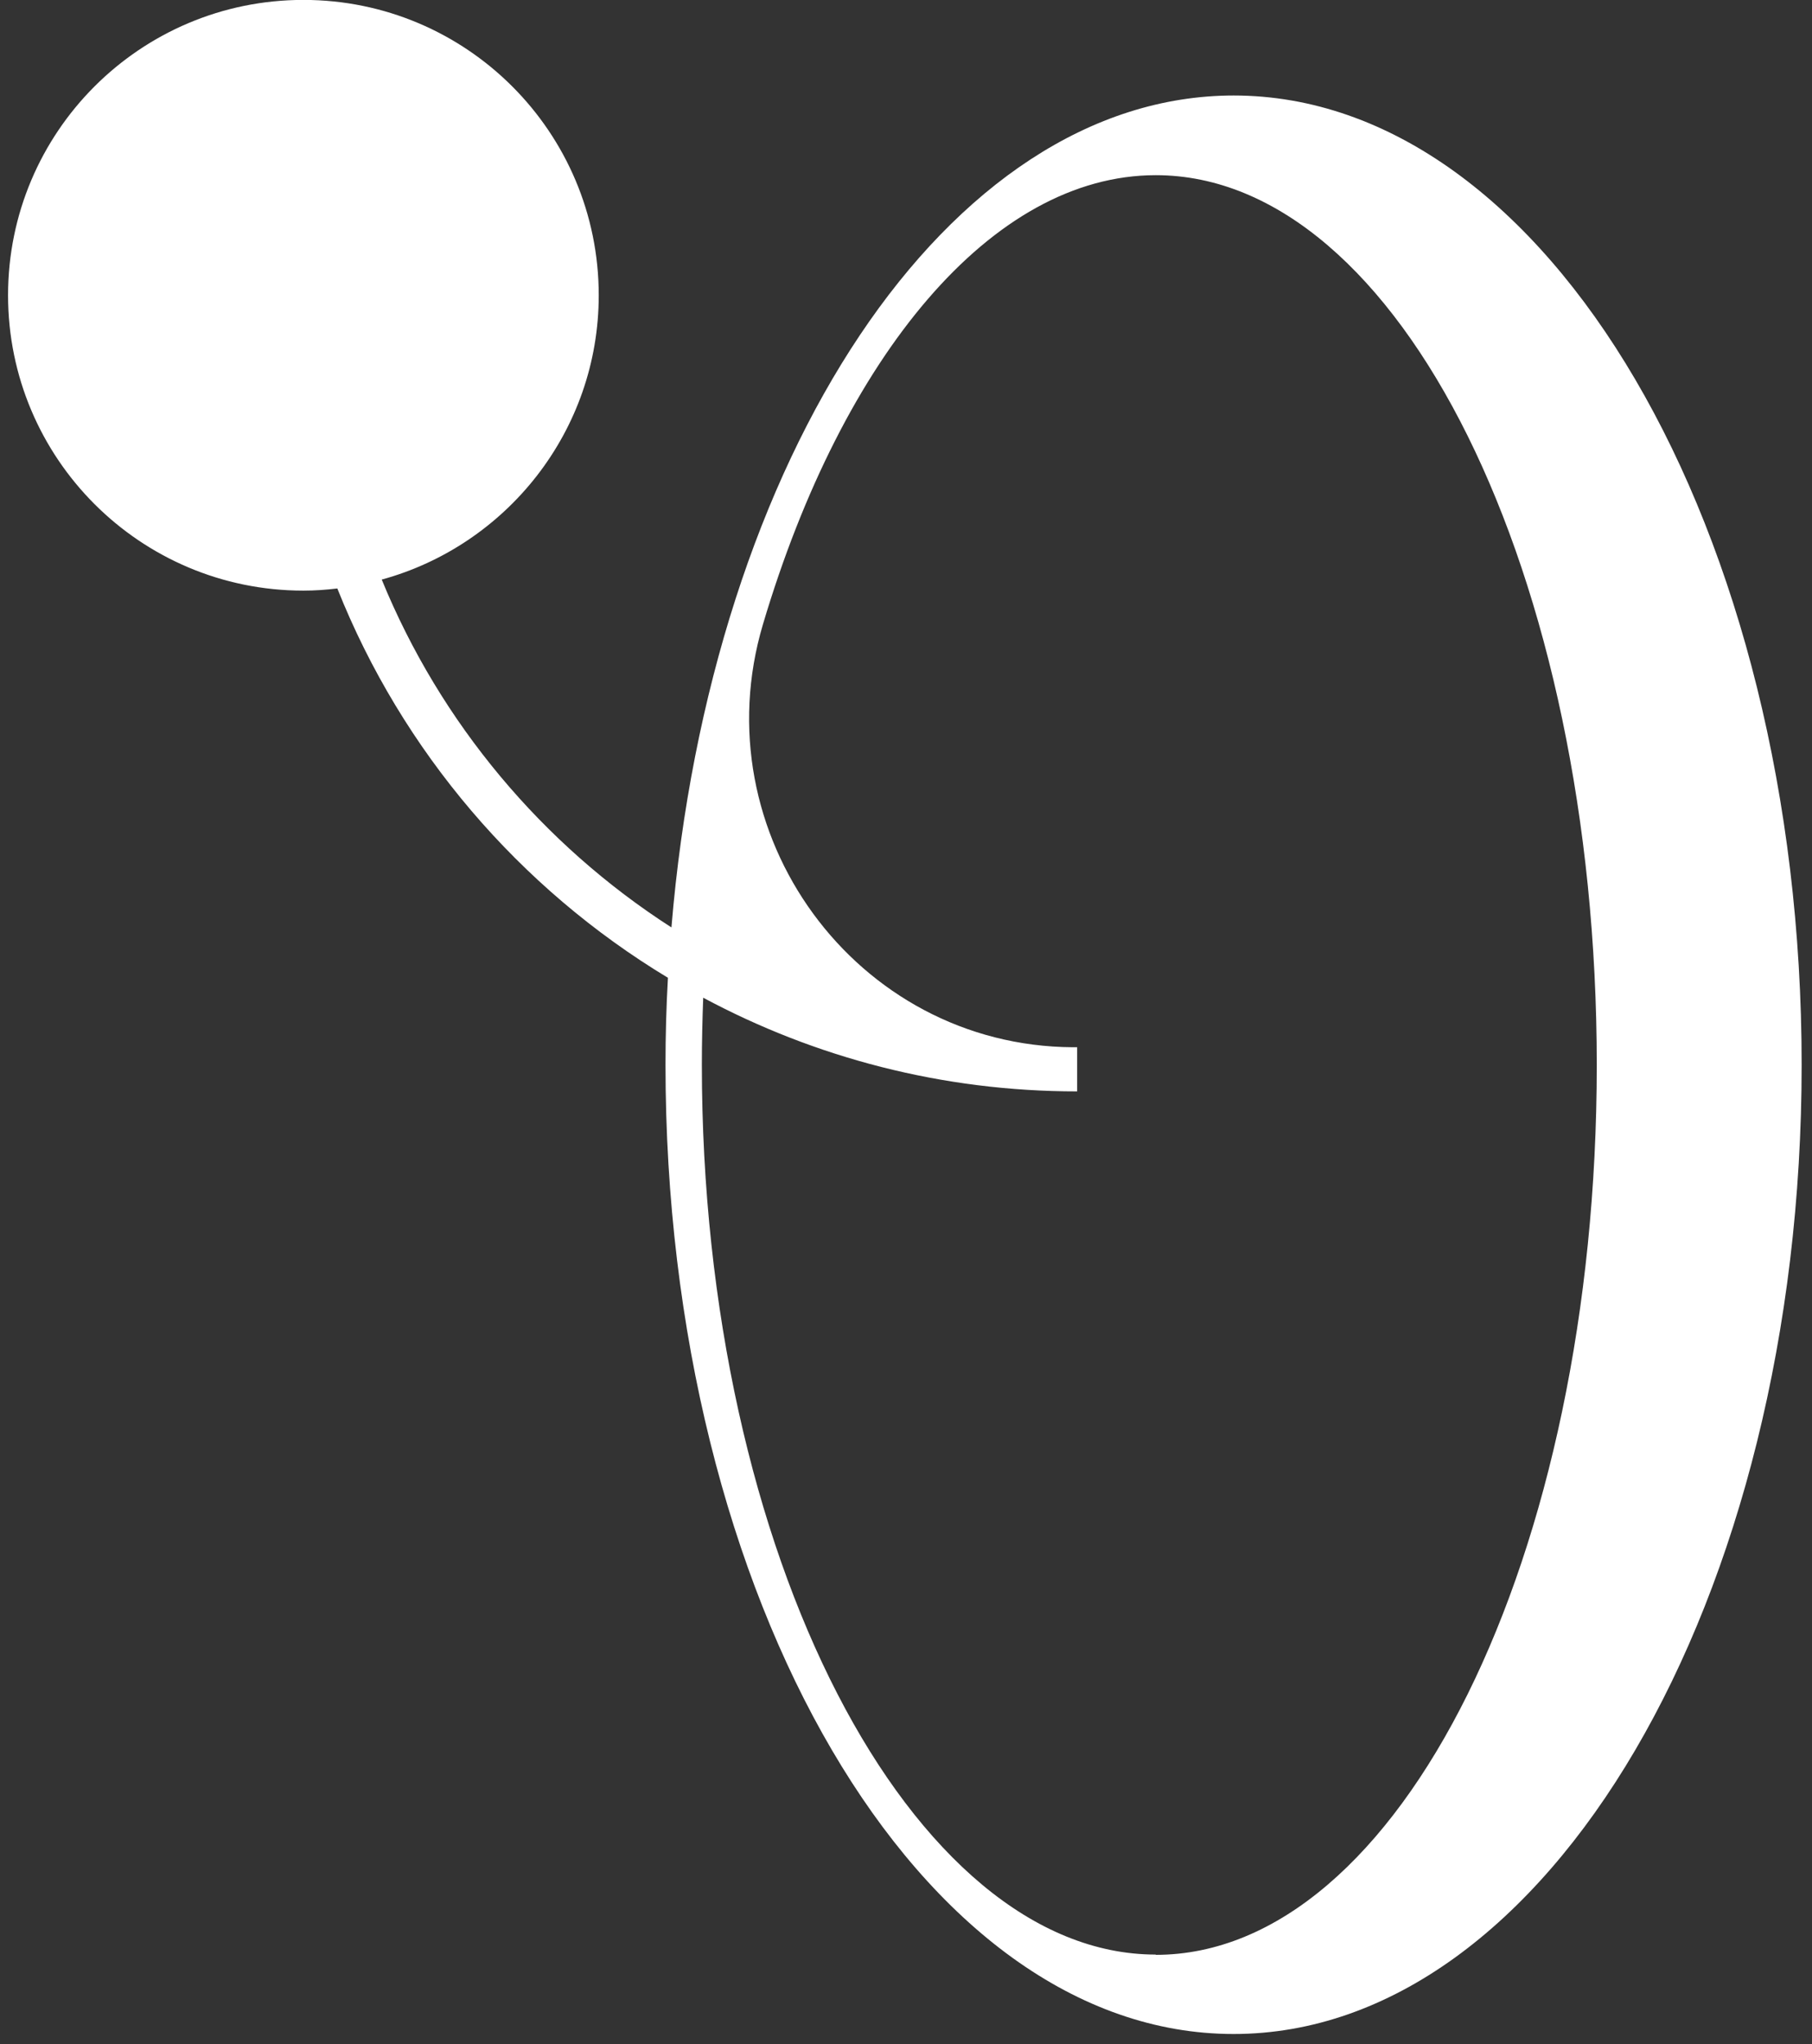
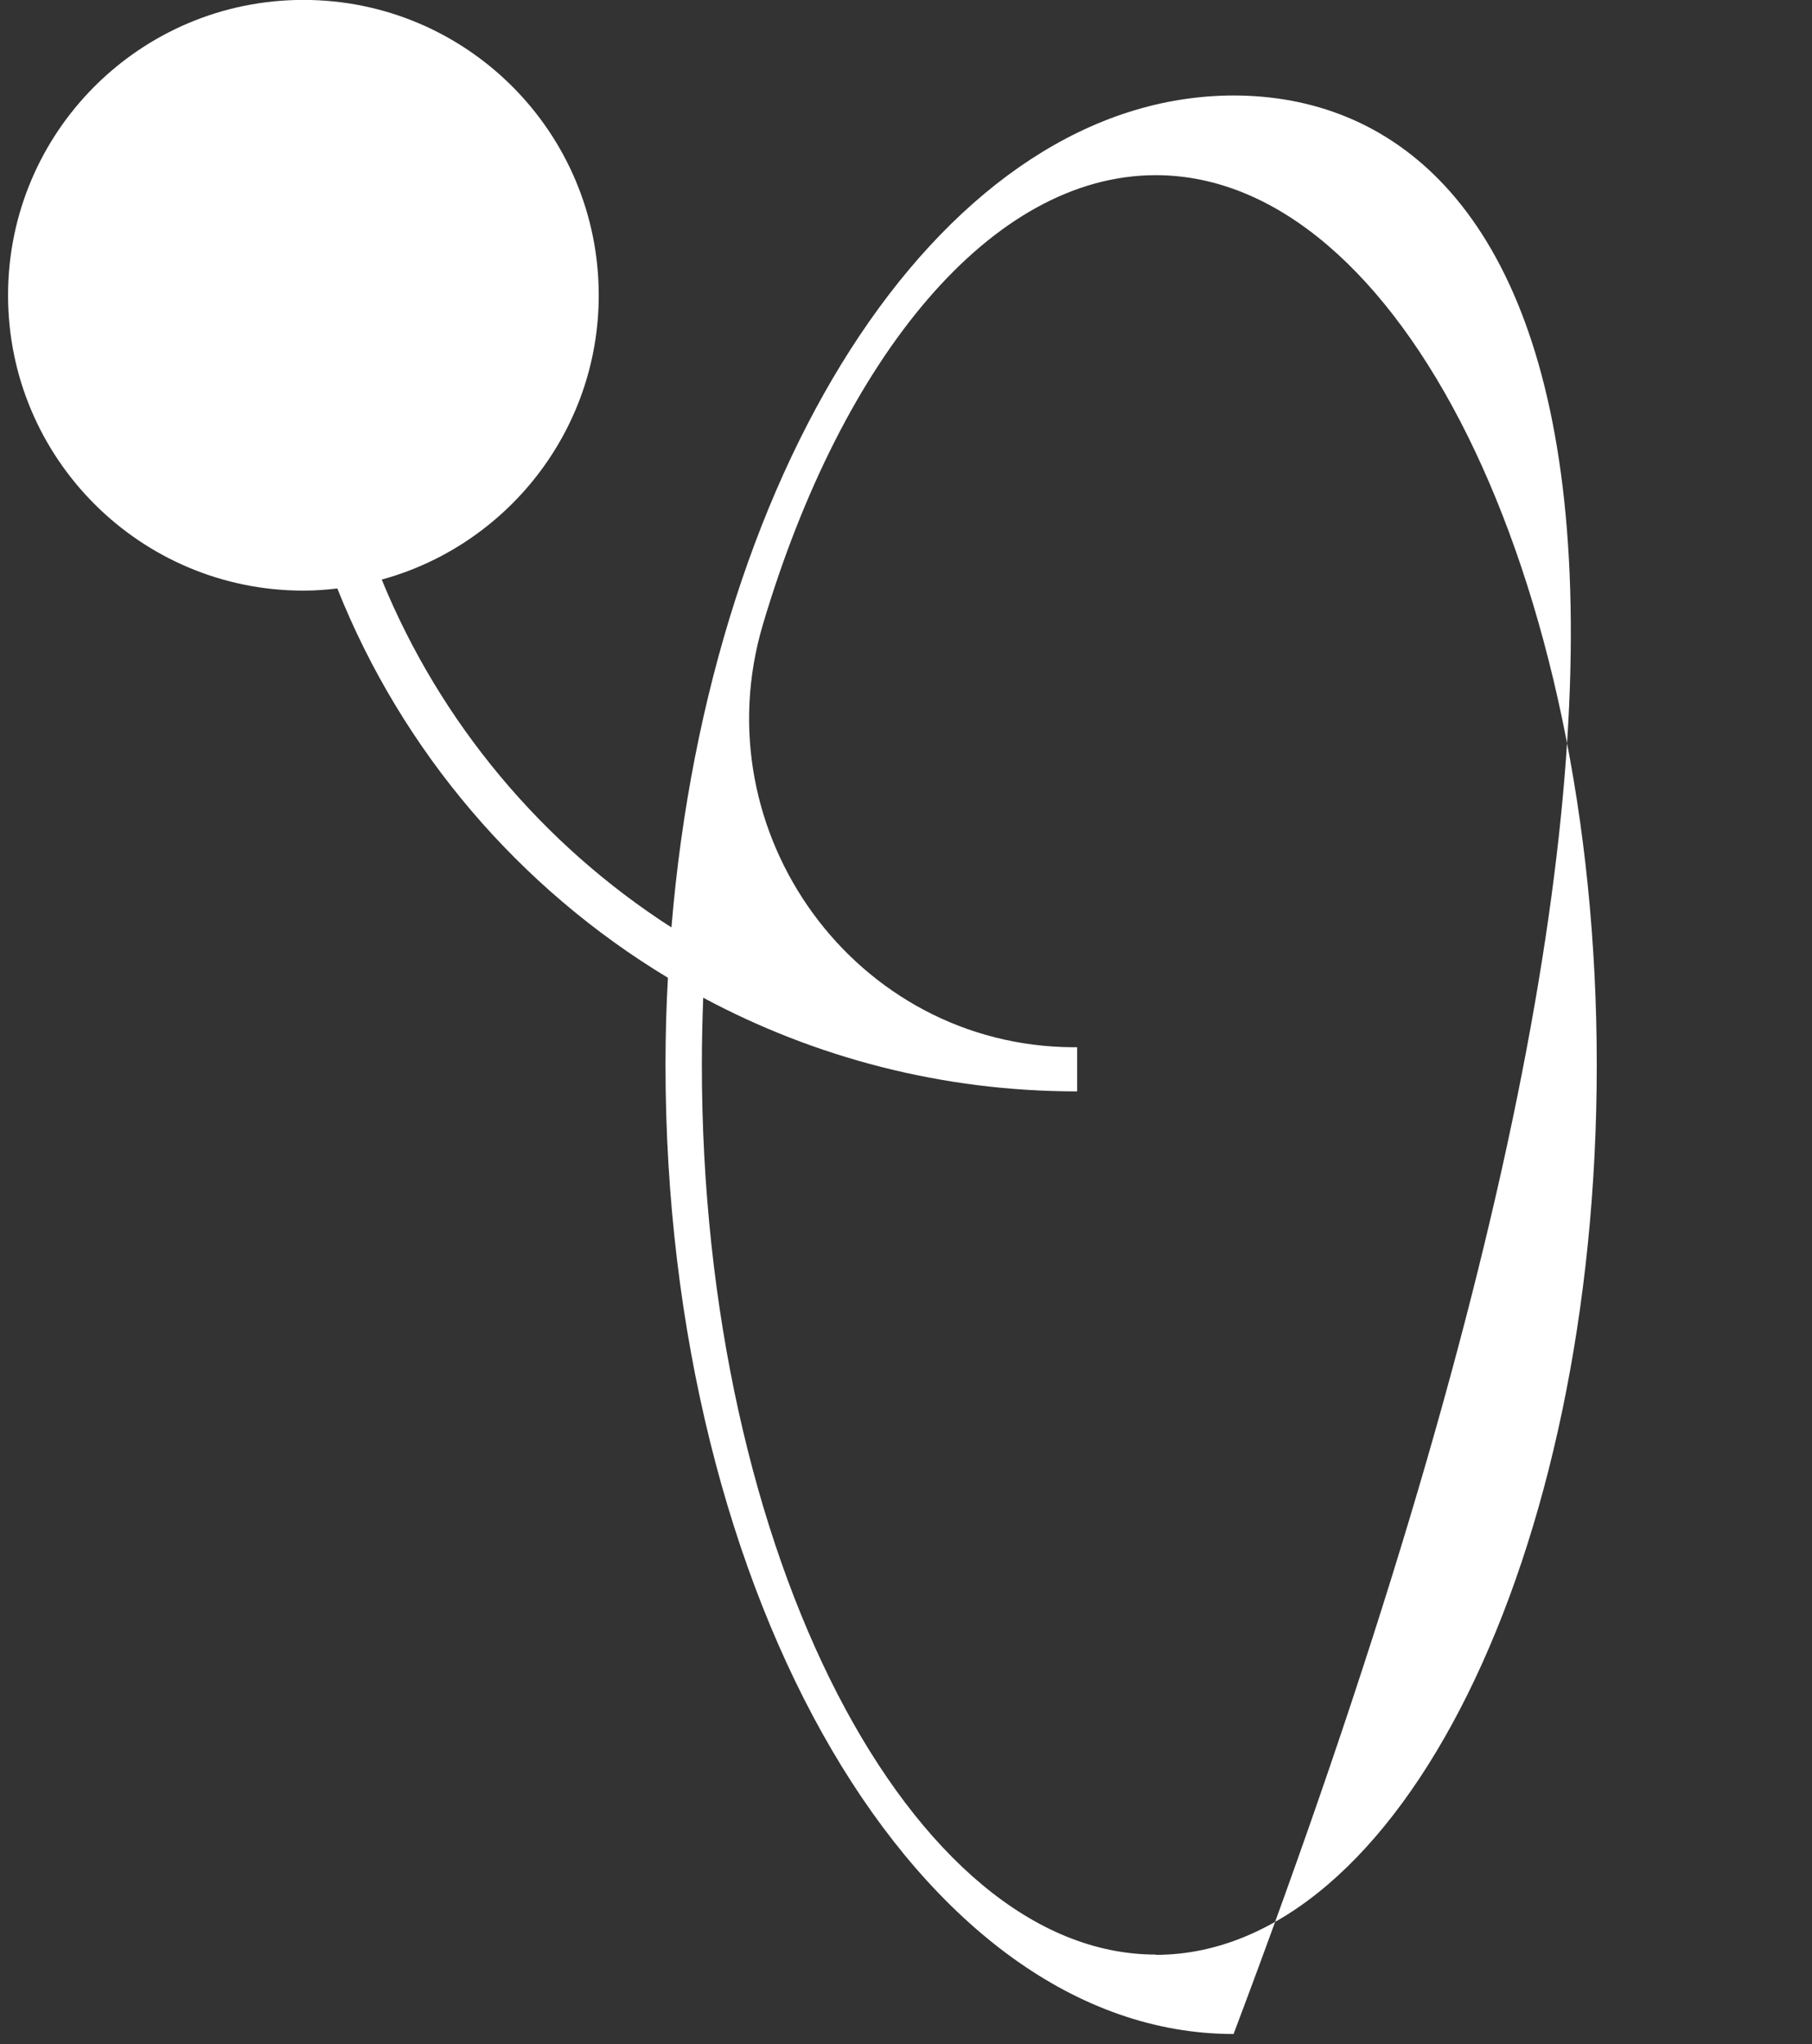
<svg xmlns="http://www.w3.org/2000/svg" width="164" height="185" viewBox="0 0 164 185" fill="none">
  <rect x="0" y="0" width="164" height="185" fill="#333333" stroke="none" />
-   <path d="M111.673 8.643C85.746 8.643 64.303 41.392 60.77 83.937C49.097 76.432 39.862 65.443 34.55 52.455C45.857 49.36 54.19 39.004 54.19 26.723C54.19 11.957 42.226 -0.008 27.459 -0.008C12.693 -0.008 0.729 11.957 0.729 26.723C0.729 41.49 12.693 53.454 27.459 53.454C28.507 53.454 29.531 53.381 30.53 53.259C36.402 68.001 47.002 80.38 60.453 88.494C60.306 91.101 60.233 93.709 60.233 96.365C60.233 144.807 83.26 184.087 111.648 184.087C140.036 184.087 163.063 144.807 163.063 96.365C163.063 47.923 140.036 8.643 111.648 8.643H111.673ZM104.606 176.898C82.554 176.898 63.523 140.835 63.523 96.365C63.523 94.318 63.572 92.295 63.645 90.297C73.733 95.707 85.259 98.777 97.491 98.777V94.781C97.369 94.781 97.247 94.781 97.125 94.781C77.437 94.683 63.425 75.385 69.054 56.5C76.267 32.23 89.766 15.855 104.606 15.855C126.659 15.855 144.52 51.919 144.52 96.389C144.52 140.859 126.659 176.923 104.606 176.923V176.898Z" fill="white" />
+   <path d="M111.673 8.643C85.746 8.643 64.303 41.392 60.77 83.937C49.097 76.432 39.862 65.443 34.55 52.455C45.857 49.36 54.19 39.004 54.19 26.723C54.19 11.957 42.226 -0.008 27.459 -0.008C12.693 -0.008 0.729 11.957 0.729 26.723C0.729 41.49 12.693 53.454 27.459 53.454C28.507 53.454 29.531 53.381 30.53 53.259C36.402 68.001 47.002 80.38 60.453 88.494C60.306 91.101 60.233 93.709 60.233 96.365C60.233 144.807 83.26 184.087 111.648 184.087C163.063 47.923 140.036 8.643 111.648 8.643H111.673ZM104.606 176.898C82.554 176.898 63.523 140.835 63.523 96.365C63.523 94.318 63.572 92.295 63.645 90.297C73.733 95.707 85.259 98.777 97.491 98.777V94.781C97.369 94.781 97.247 94.781 97.125 94.781C77.437 94.683 63.425 75.385 69.054 56.5C76.267 32.23 89.766 15.855 104.606 15.855C126.659 15.855 144.52 51.919 144.52 96.389C144.52 140.859 126.659 176.923 104.606 176.923V176.898Z" fill="white" />
</svg>